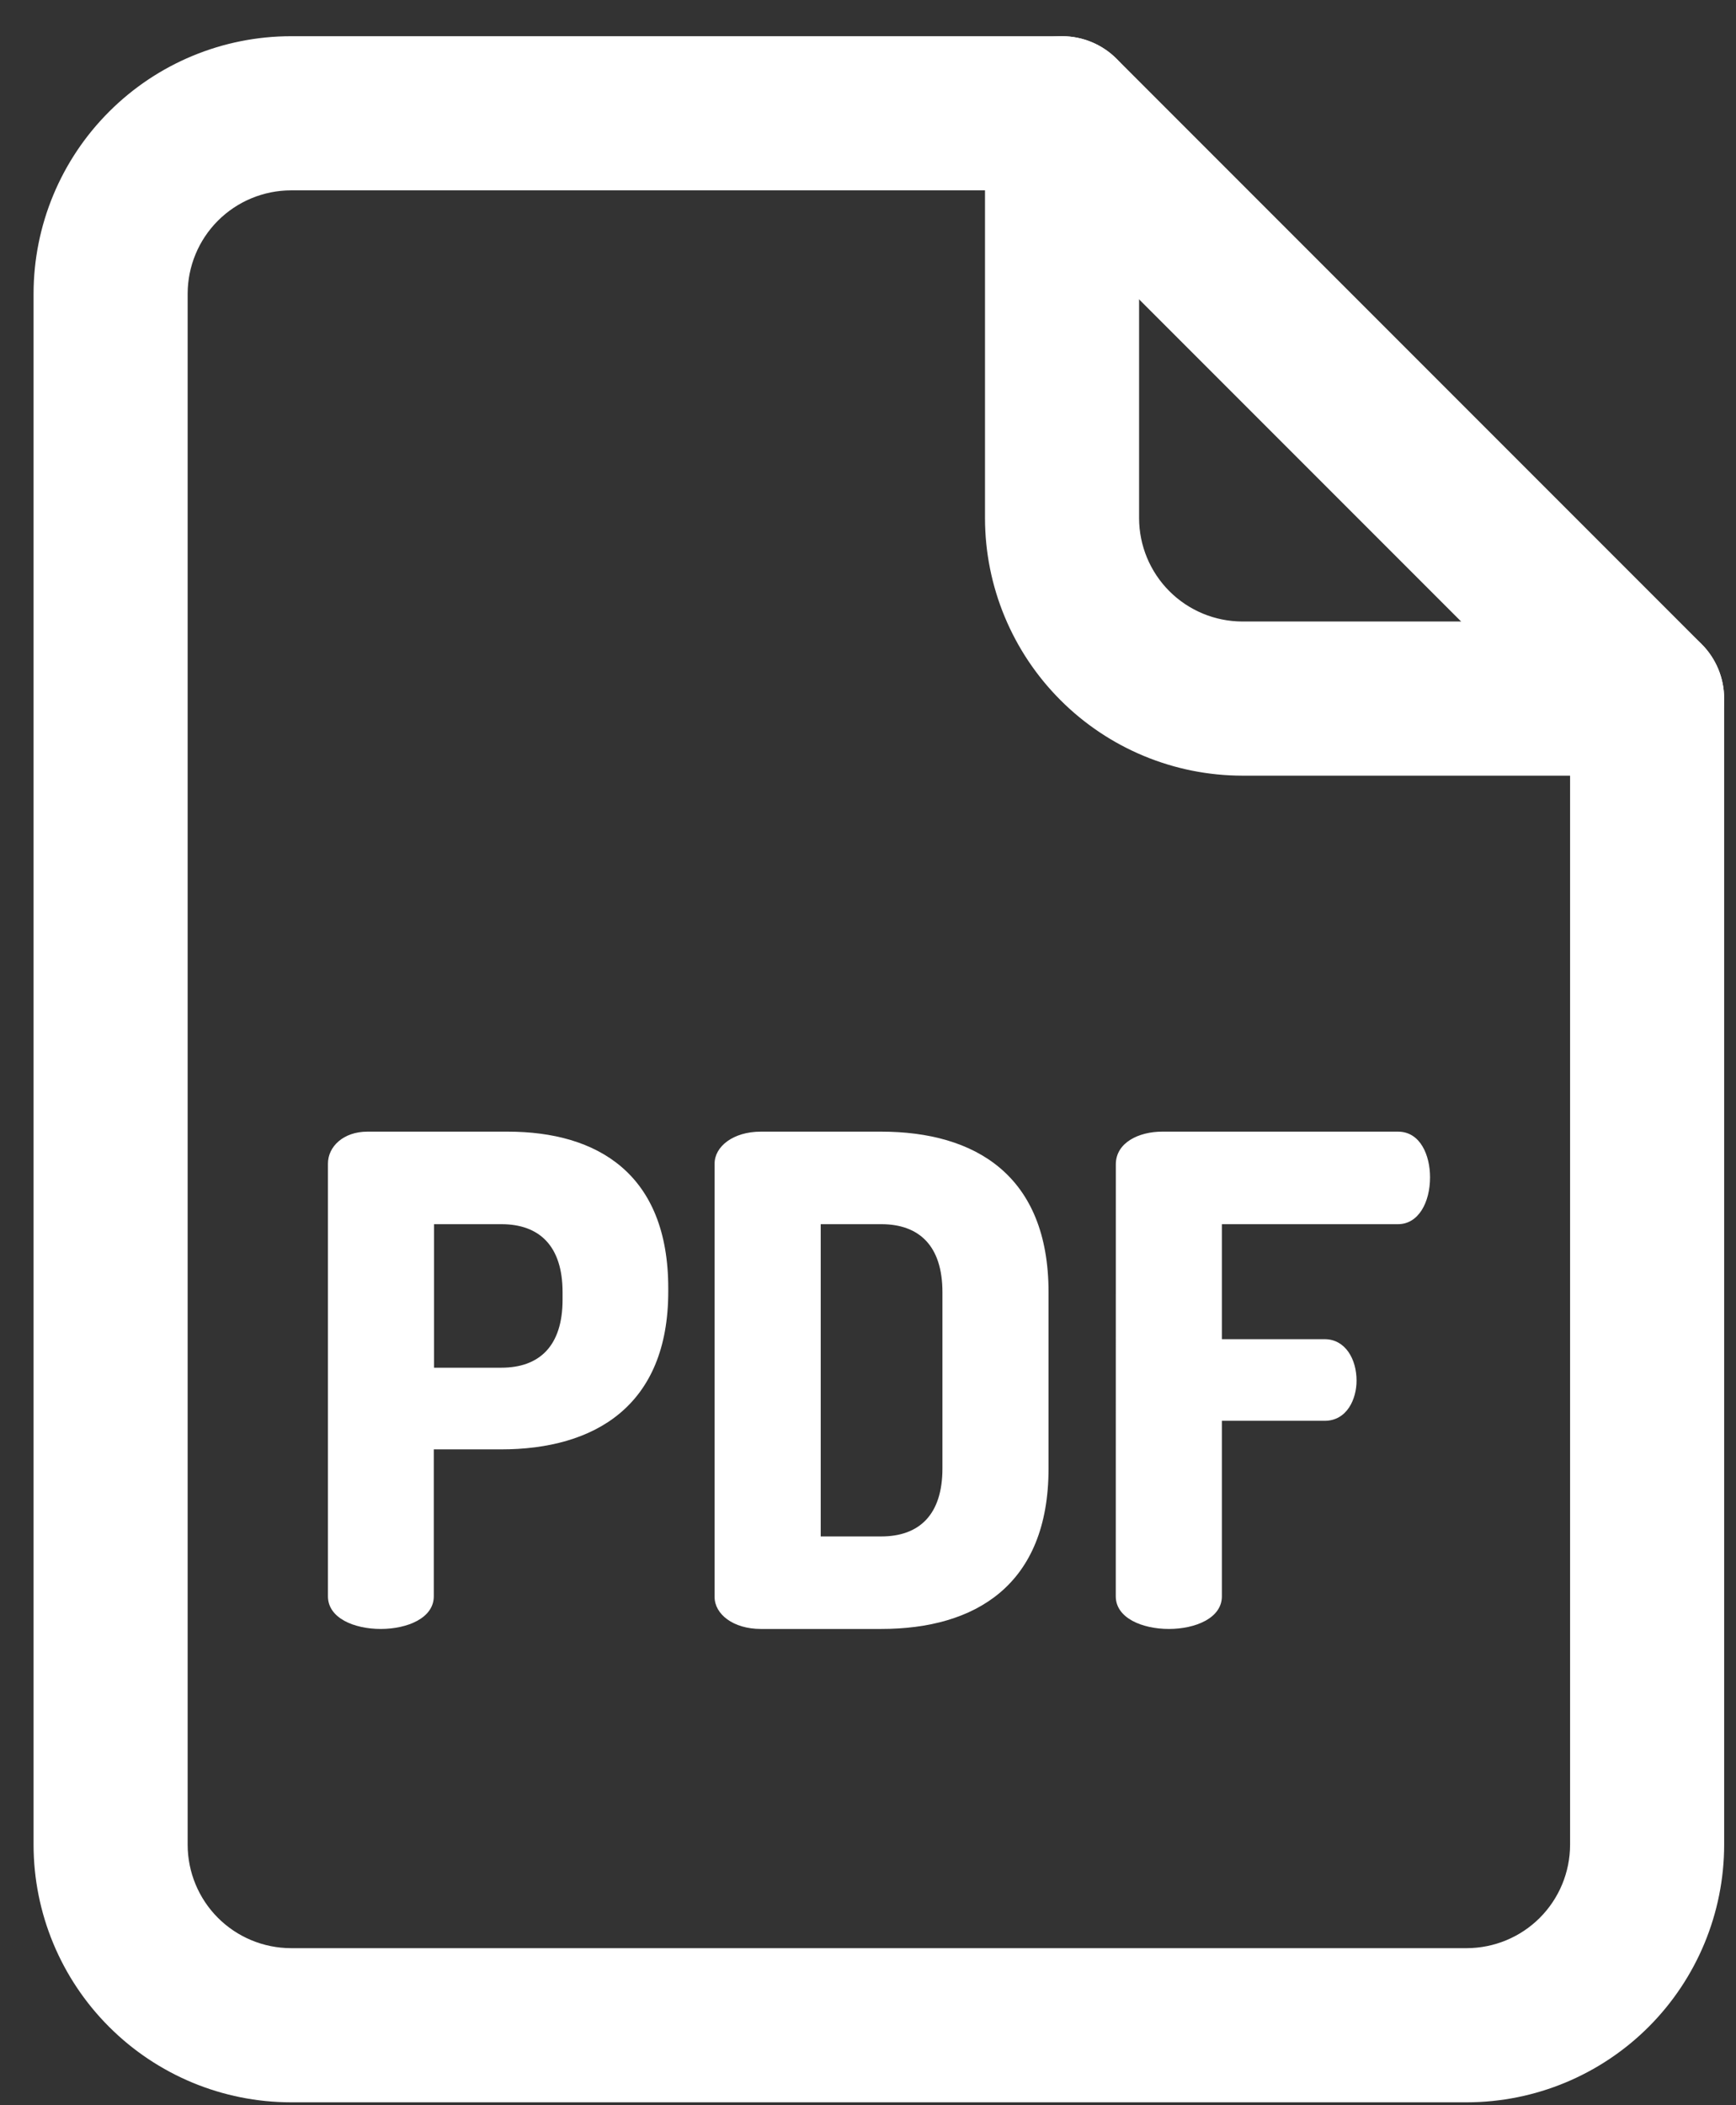
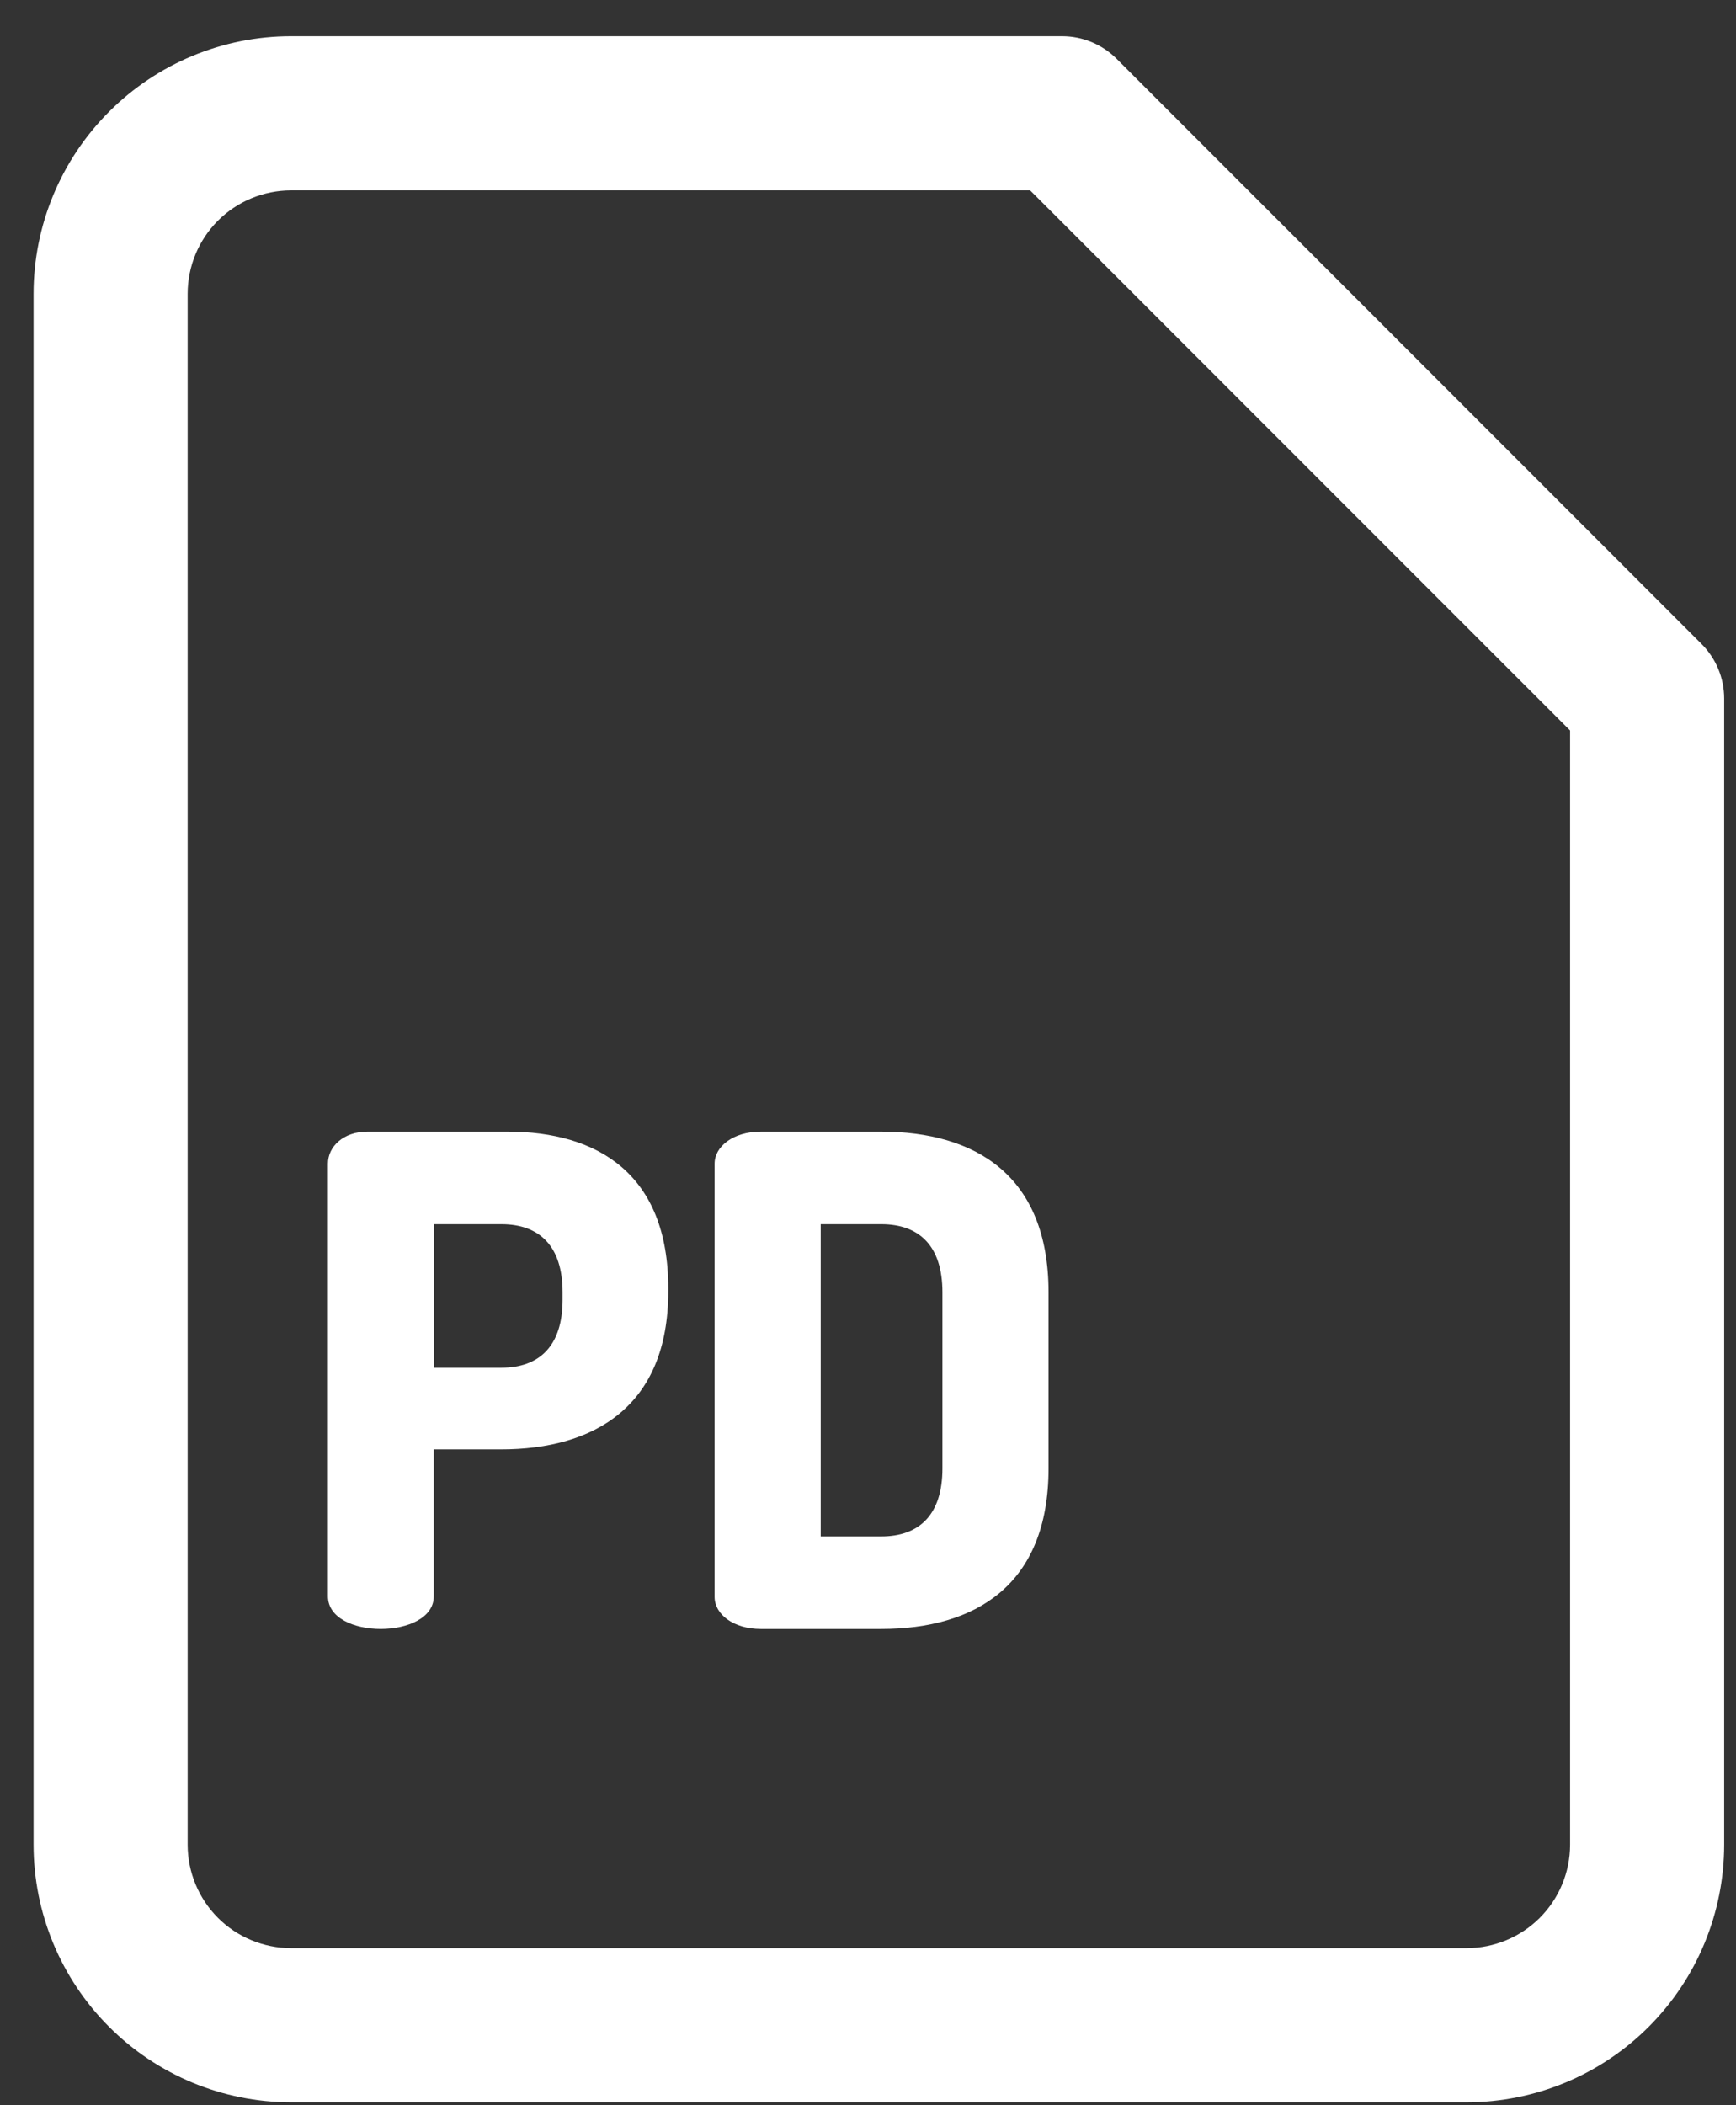
<svg xmlns="http://www.w3.org/2000/svg" width="33" height="40" viewBox="0 0 33 40" fill="none">
  <rect x="0" y="0" width="33" height="40" fill="#333333" stroke="none" />
  <path d="M27.882 39.945H5.531C4.234 39.944 2.99 39.428 2.073 38.51C1.155 37.593 0.639 36.349 0.638 35.052V5.581C0.639 4.284 1.155 3.04 2.073 2.123C2.99 1.205 4.234 0.689 5.531 0.688H20.189C20.578 0.688 20.95 0.842 21.225 1.116L32.346 12.237C32.482 12.373 32.59 12.535 32.664 12.713C32.737 12.89 32.775 13.081 32.775 13.273V35.051C32.774 36.348 32.258 37.592 31.341 38.51C30.423 39.428 29.179 39.944 27.882 39.945ZM5.531 3.617C5.011 3.618 4.511 3.825 4.143 4.193C3.775 4.561 3.568 5.06 3.567 5.581V35.052C3.568 35.572 3.775 36.072 4.143 36.44C4.511 36.808 5.011 37.015 5.531 37.016H27.882C28.402 37.015 28.902 36.808 29.27 36.44C29.638 36.072 29.845 35.572 29.846 35.052V13.88L19.582 3.617H5.531Z" fill="white" />
-   <path d="M31.311 14.738H23.617C22.32 14.737 21.076 14.221 20.159 13.303C19.241 12.386 18.725 11.142 18.724 9.845V2.152C18.724 1.764 18.878 1.391 19.153 1.117C19.427 0.842 19.8 0.688 20.189 0.688C20.577 0.688 20.95 0.842 21.224 1.117C21.499 1.391 21.653 1.764 21.653 2.152V9.845C21.654 10.365 21.861 10.865 22.229 11.233C22.597 11.601 23.096 11.808 23.617 11.809H31.31C31.698 11.809 32.071 11.963 32.345 12.238C32.62 12.512 32.774 12.885 32.774 13.273C32.774 13.662 32.62 14.034 32.345 14.309C32.071 14.584 31.698 14.738 31.31 14.738H31.311Z" fill="white" />
  <path d="M6.234 22.109C6.234 21.786 6.527 21.502 6.984 21.502H9.652C11.358 21.502 12.703 22.304 12.703 24.476V24.54C12.703 26.712 11.307 27.539 9.522 27.539H8.246V30.331C8.246 30.745 7.742 30.951 7.237 30.951C6.732 30.951 6.234 30.745 6.234 30.331V22.109ZM8.251 23.26V25.987H9.53C10.254 25.987 10.694 25.574 10.694 24.695V24.553C10.694 23.674 10.254 23.26 9.53 23.26H8.251Z" fill="white" />
  <path d="M16.751 21.502C18.535 21.502 19.932 22.329 19.932 24.553V27.901C19.932 30.124 18.535 30.951 16.751 30.951H14.463C13.934 30.951 13.584 30.667 13.584 30.344V22.109C13.584 21.786 13.934 21.502 14.463 21.502H16.751ZM15.601 23.26V29.193H16.751C17.476 29.193 17.915 28.78 17.915 27.901V24.553C17.915 23.674 17.476 23.26 16.751 23.26H15.601Z" fill="white" />
-   <path d="M21.211 22.123C21.211 21.709 21.65 21.502 22.09 21.502H26.575C27.002 21.502 27.184 21.955 27.184 22.368C27.184 22.847 26.964 23.26 26.575 23.26H23.227V25.445H25.18C25.57 25.445 25.787 25.819 25.787 26.233C25.787 26.582 25.606 26.996 25.18 26.996H23.227V30.331C23.227 30.745 22.723 30.951 22.219 30.951C21.715 30.951 21.21 30.745 21.21 30.331L21.211 22.123Z" fill="white" />
</svg>